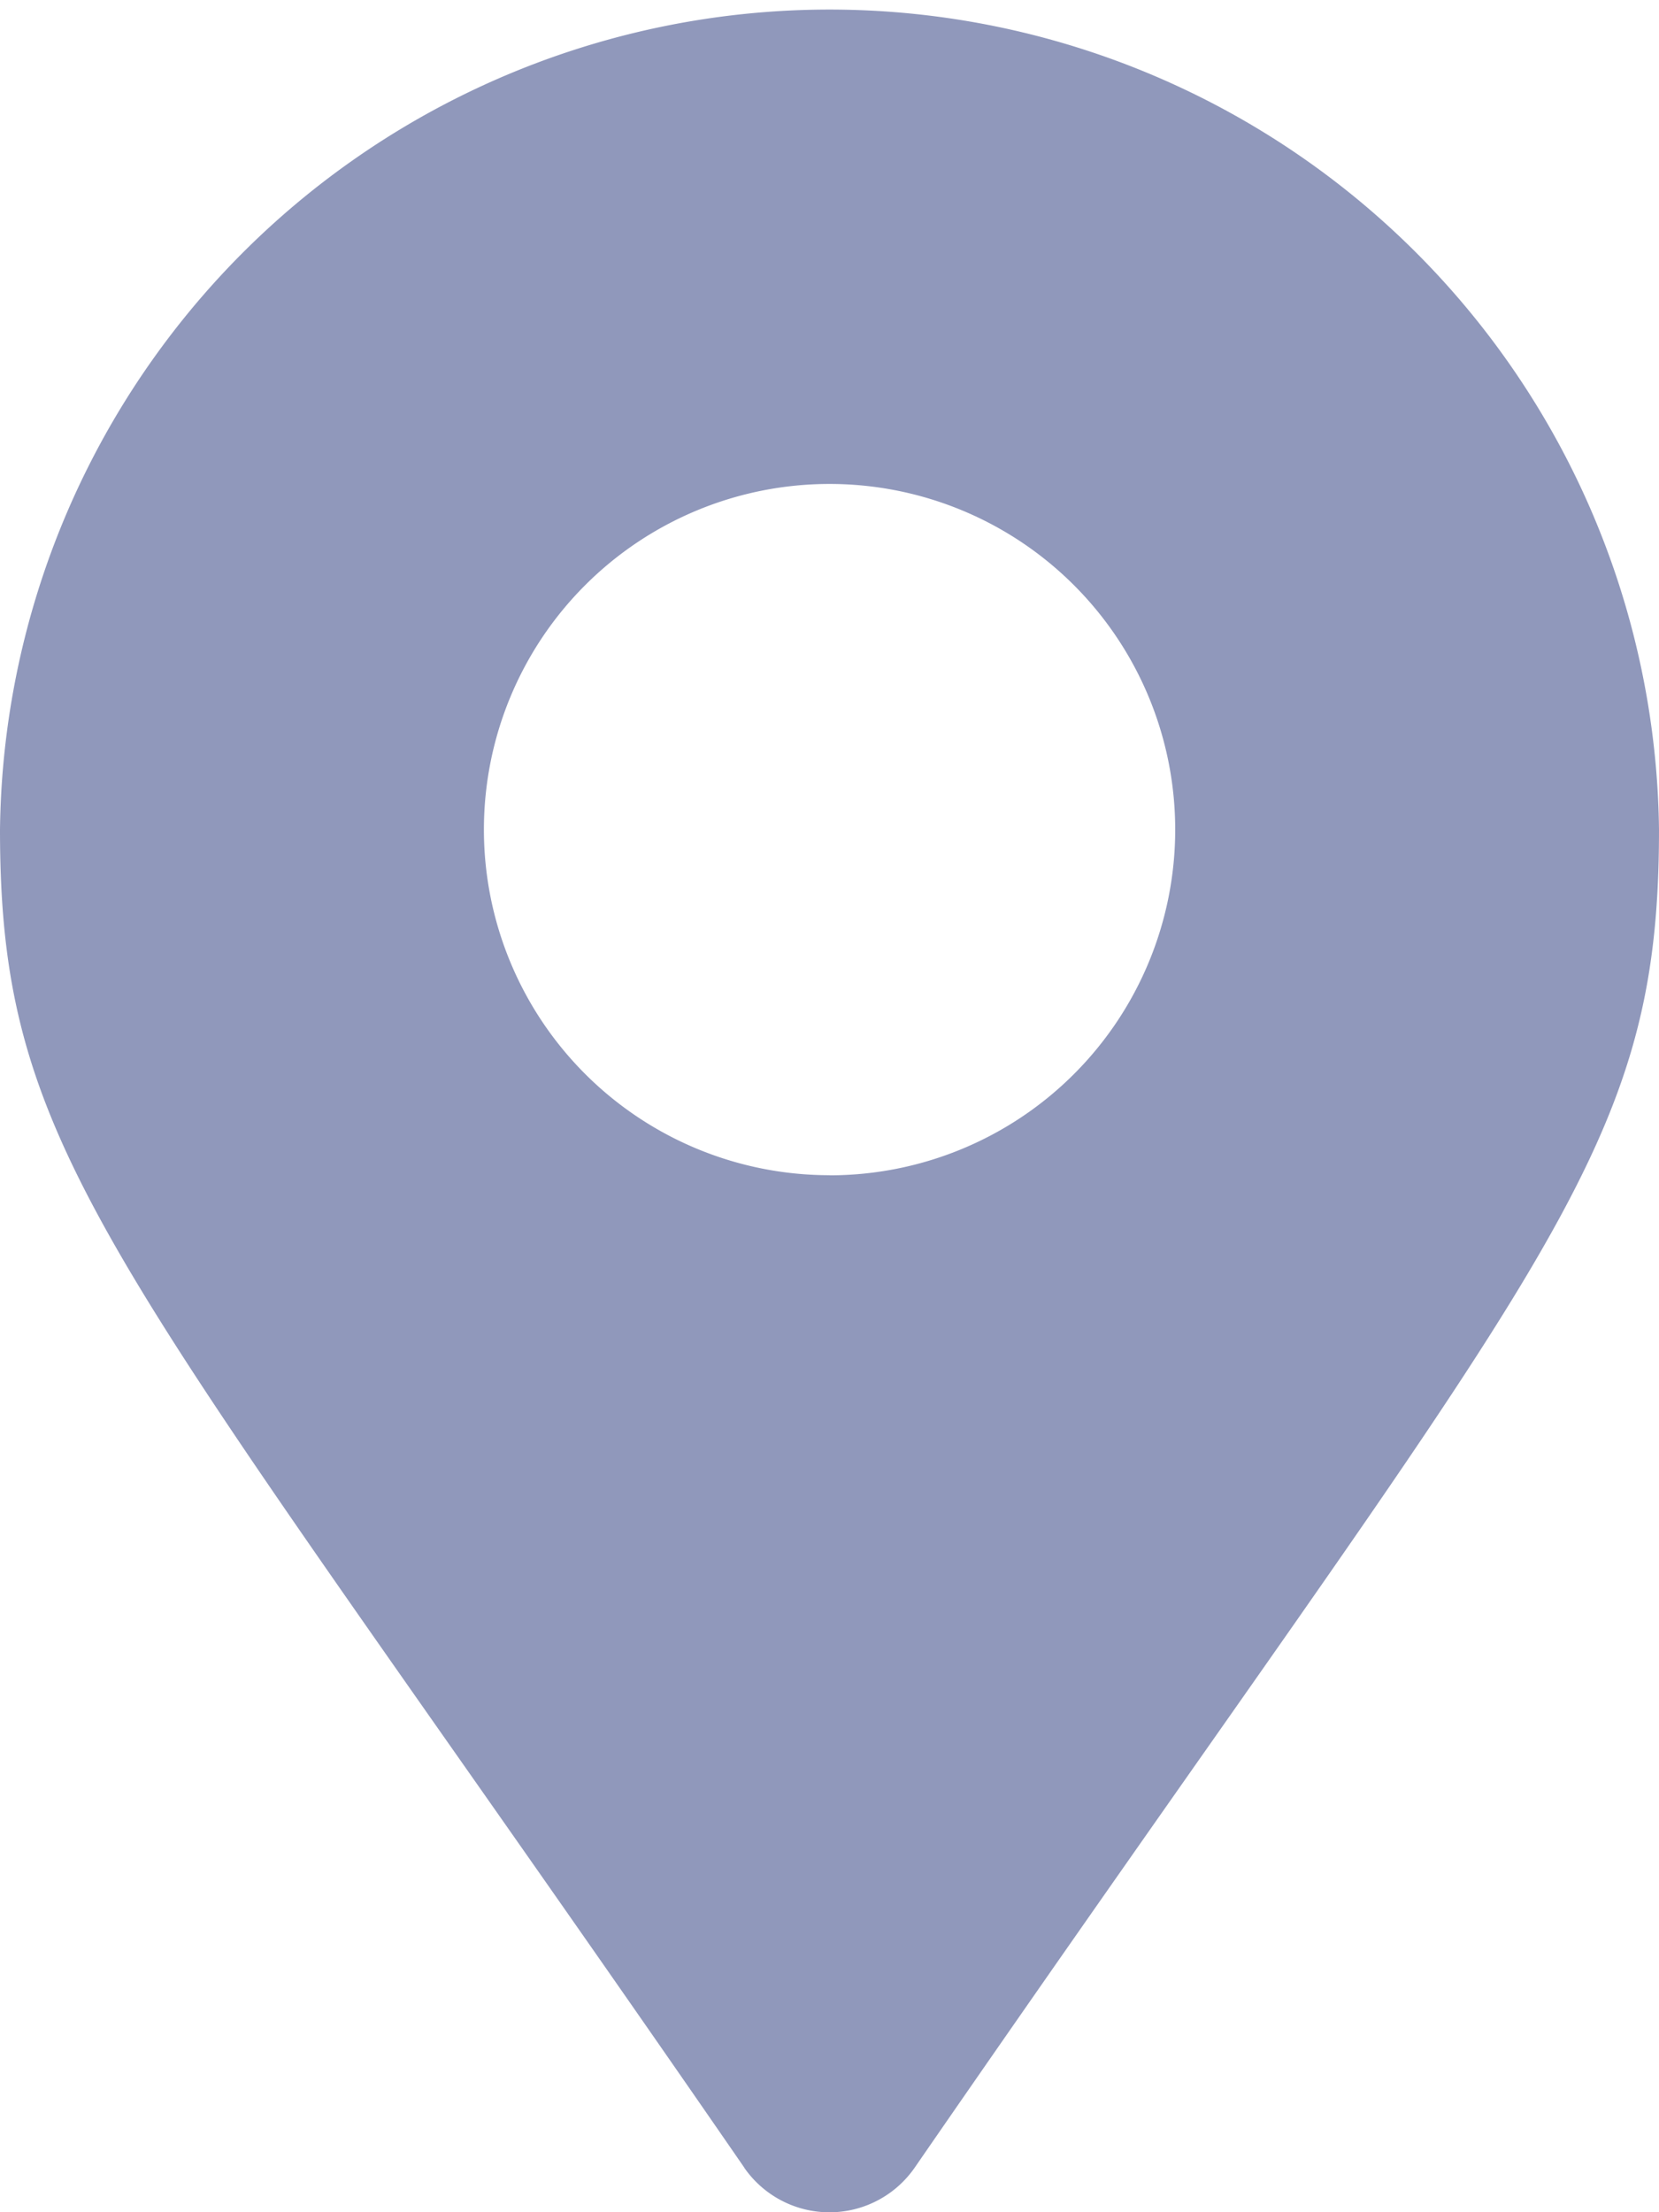
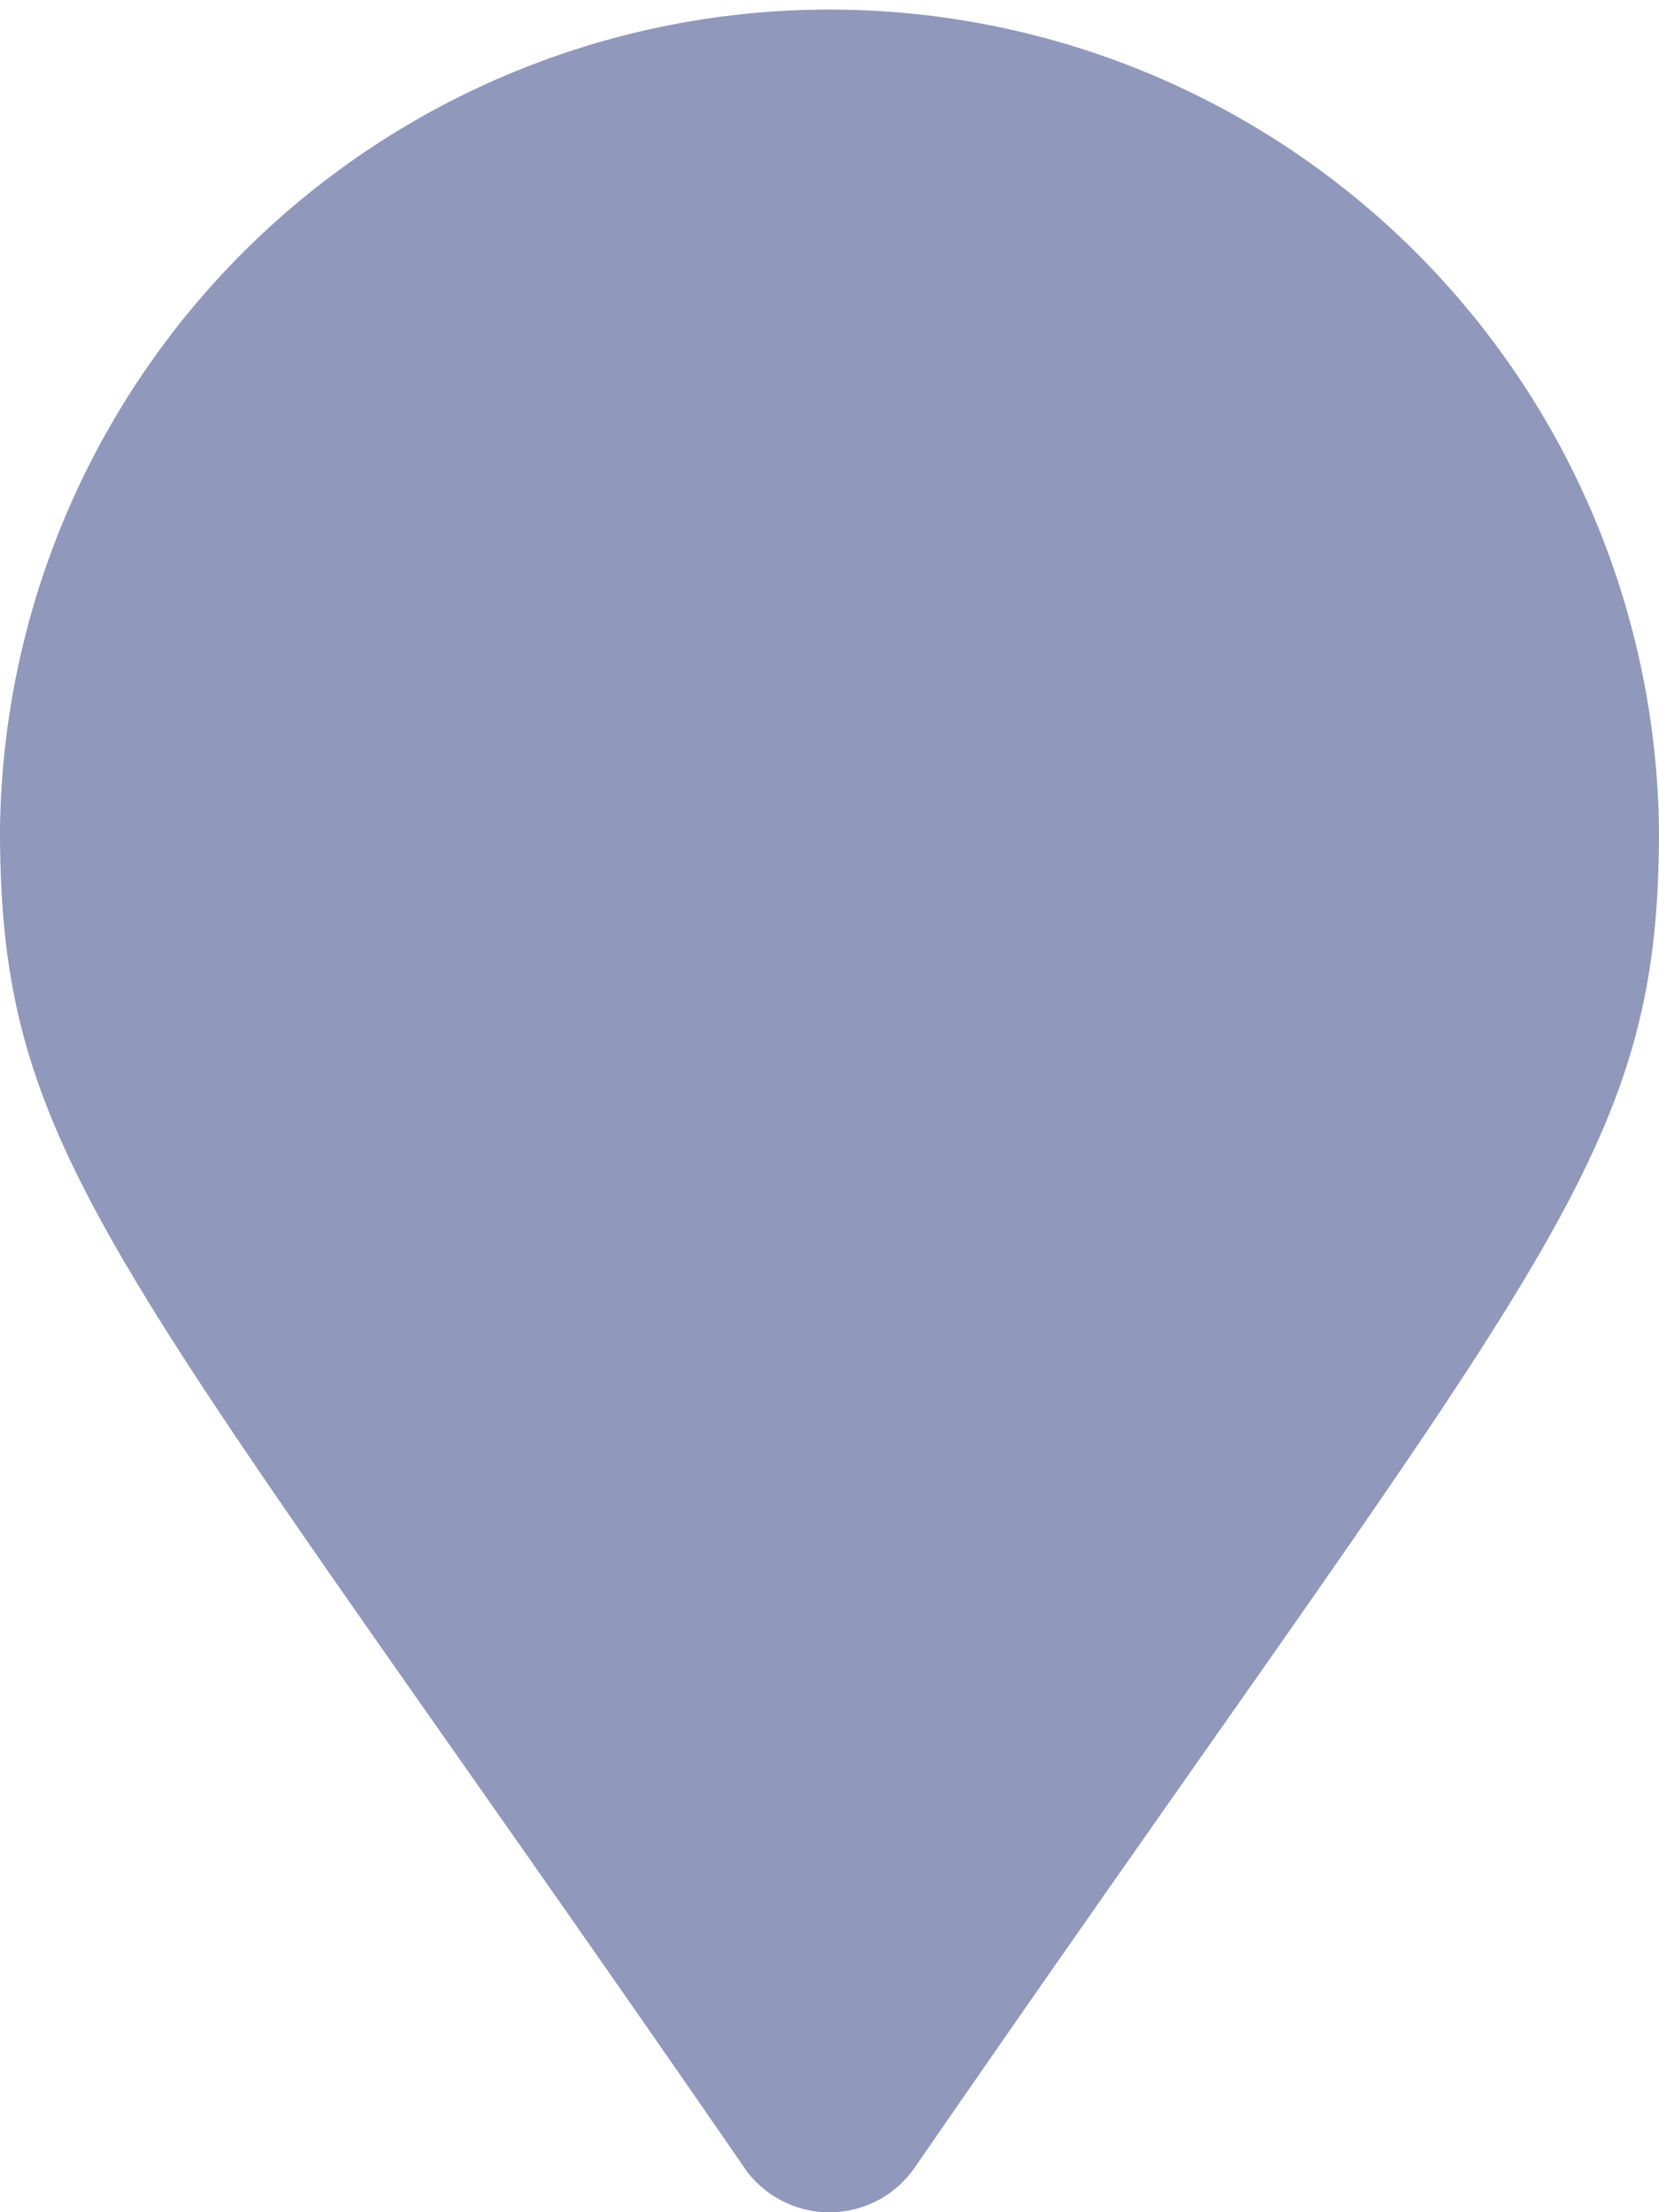
<svg xmlns="http://www.w3.org/2000/svg" width="15.023" height="20.031" viewBox="0 0 15.023 20.031">
-   <path id="Icon_awesome-map-marker-alt" data-name="Icon awesome-map-marker-alt" d="M6.74,19.627C1.055,11.386,0,10.54,0,7.512a7.512,7.512,0,0,1,15.023,0c0,3.029-1.055,3.874-6.74,12.115a.939.939,0,0,1-1.544,0Zm.772-8.985a3.13,3.13,0,1,0-3.13-3.13A3.13,3.13,0,0,0,7.512,10.641Z" fill="#9098bb" />
+   <path id="Icon_awesome-map-marker-alt" data-name="Icon awesome-map-marker-alt" d="M6.74,19.627C1.055,11.386,0,10.54,0,7.512a7.512,7.512,0,0,1,15.023,0c0,3.029-1.055,3.874-6.74,12.115a.939.939,0,0,1-1.544,0Zm.772-8.985A3.13,3.13,0,0,0,7.512,10.641Z" fill="#9098bb" />
</svg>